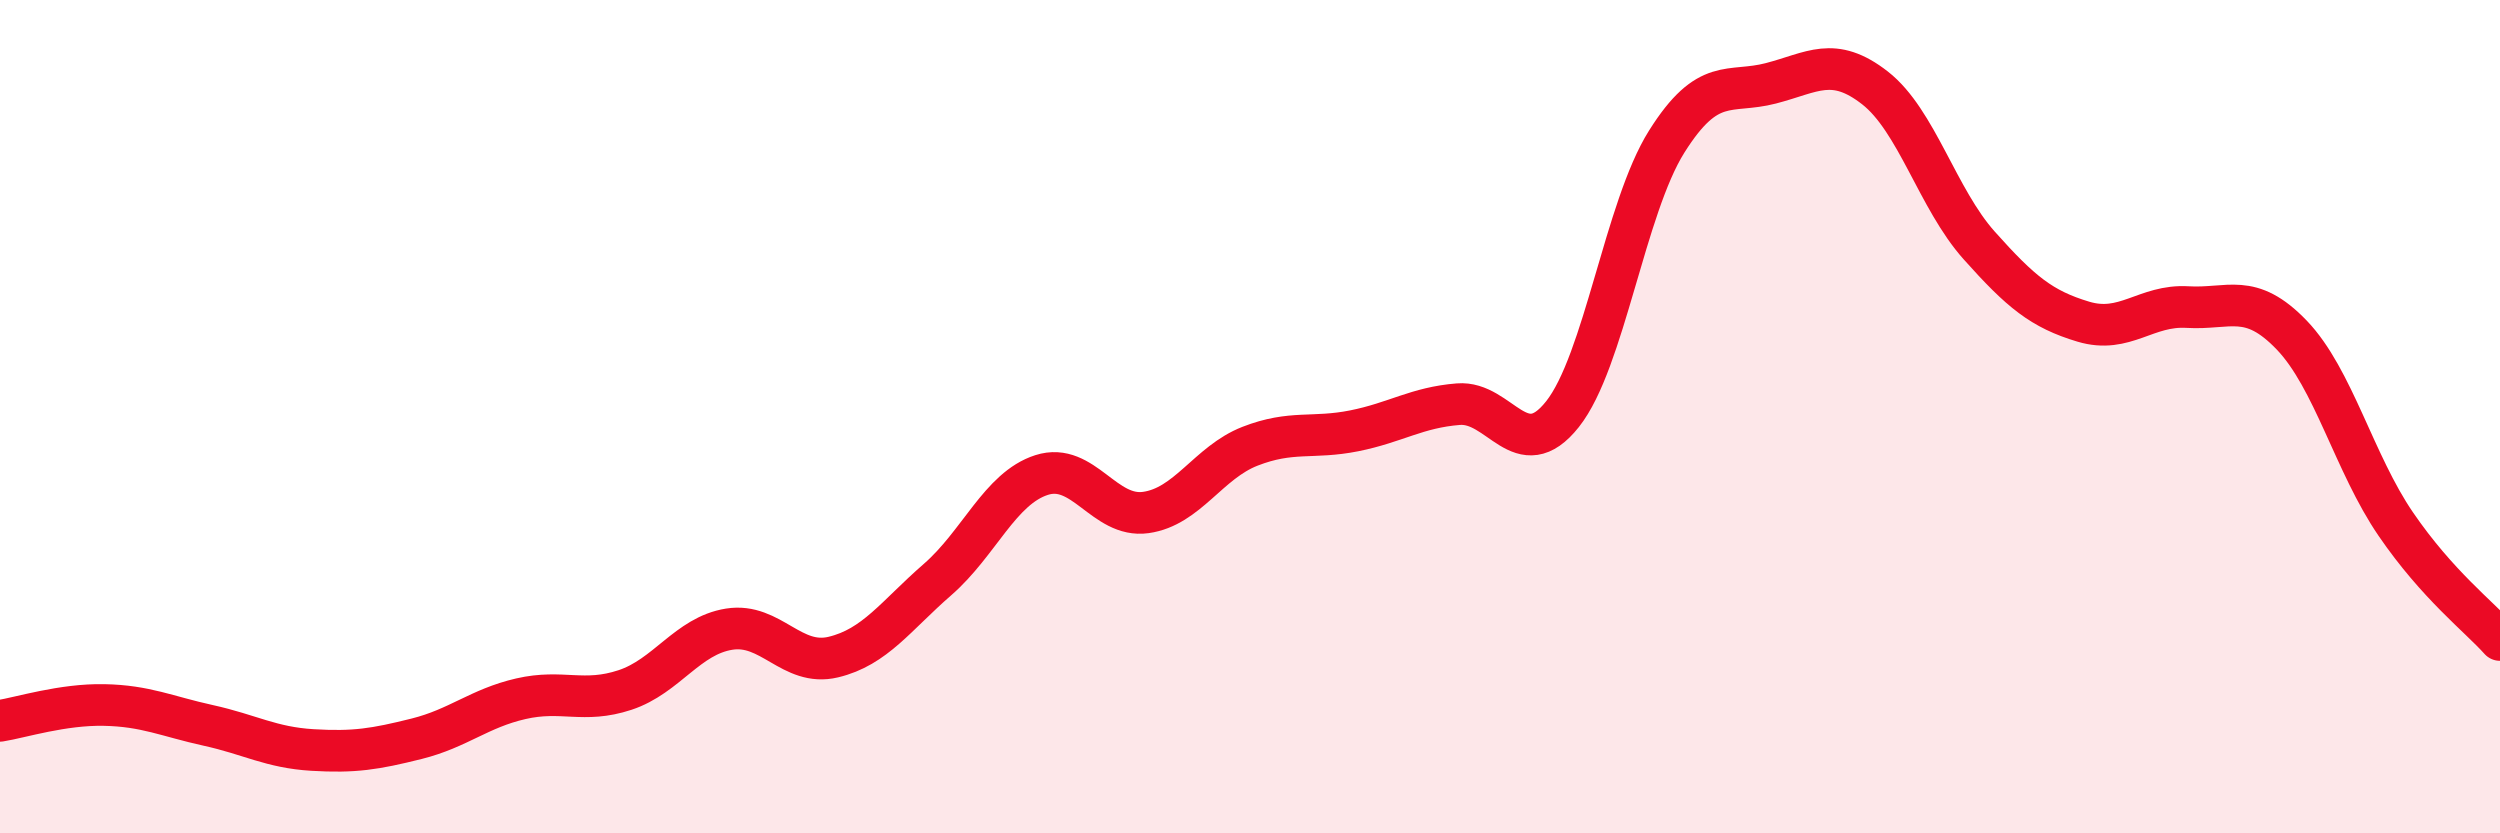
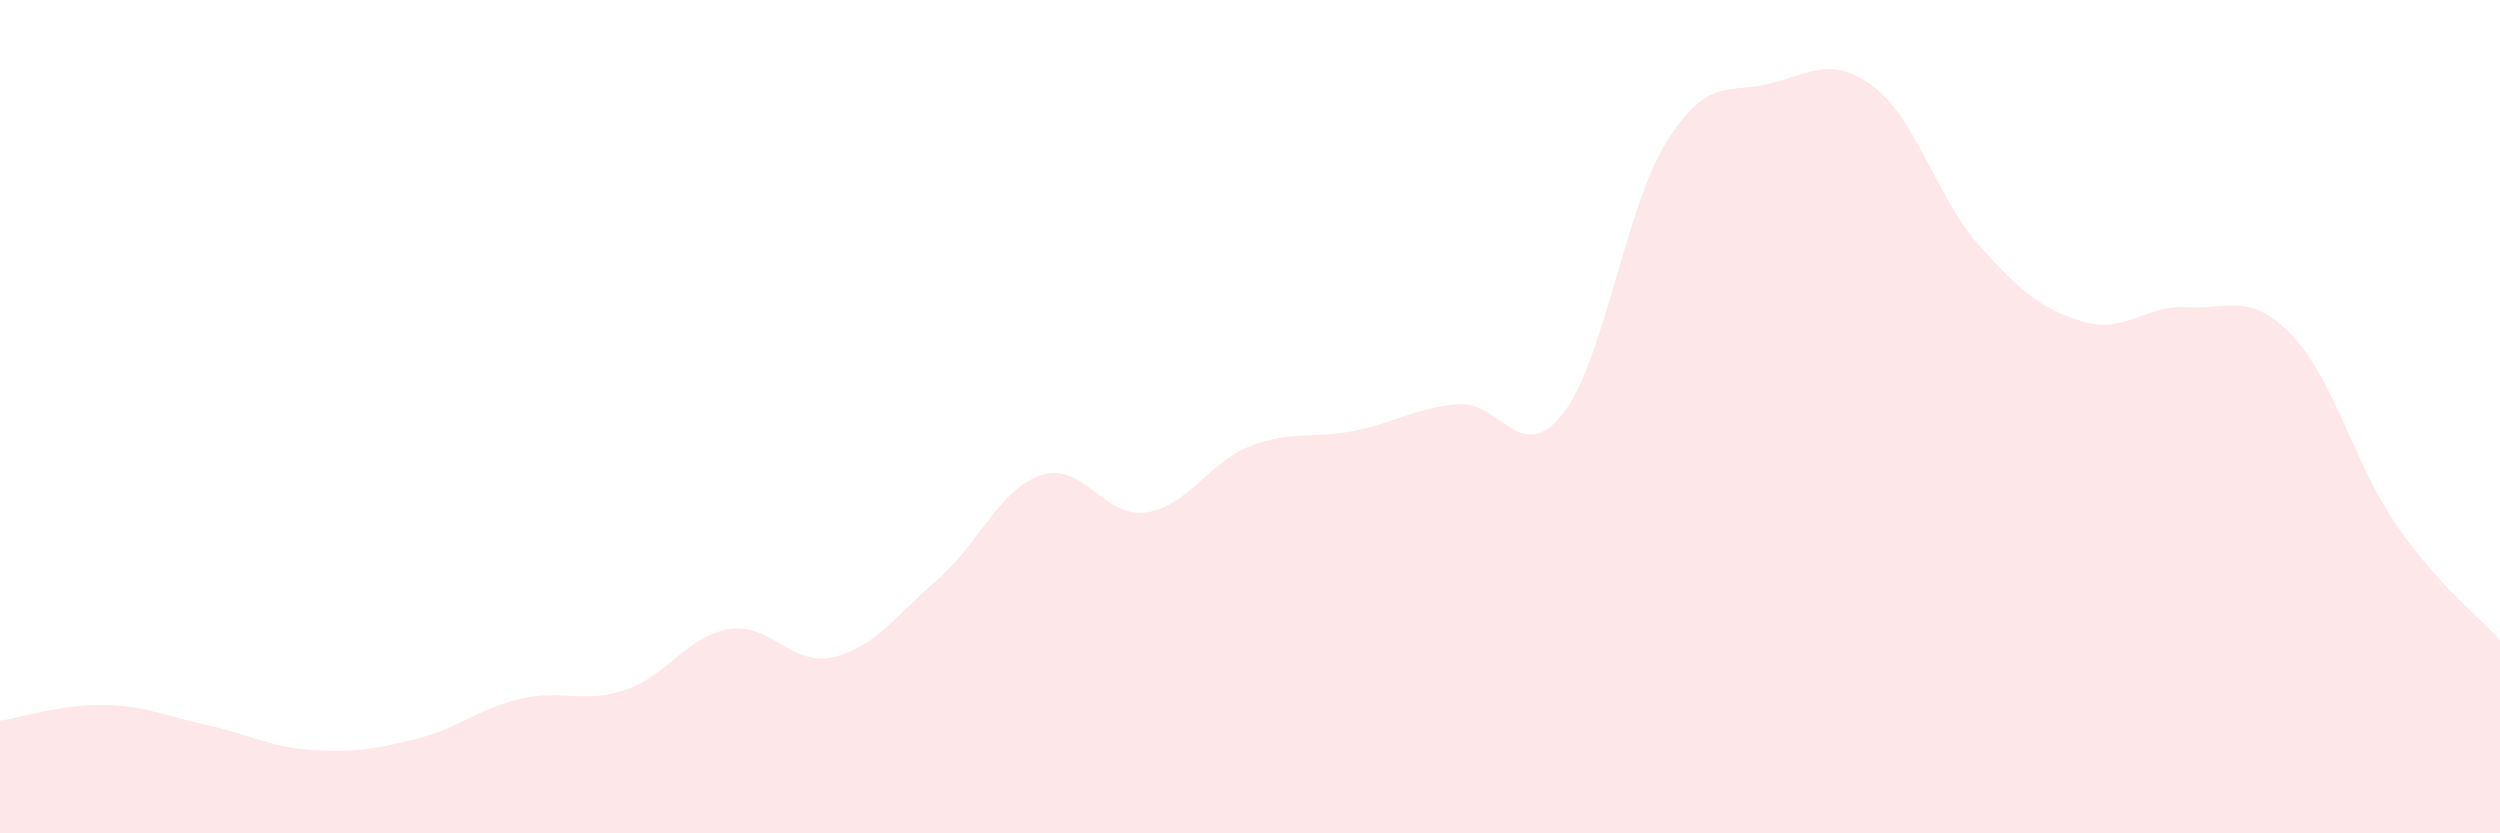
<svg xmlns="http://www.w3.org/2000/svg" width="60" height="20" viewBox="0 0 60 20">
  <path d="M 0,17.3 C 0.5,17.22 1.5,16.9 2.5,16.92 C 3.5,16.94 4,17.19 5,17.41 C 6,17.63 6.5,17.94 7.5,18 C 8.5,18.06 9,17.98 10,17.73 C 11,17.48 11.5,17 12.5,16.77 C 13.5,16.54 14,16.89 15,16.56 C 16,16.23 16.5,15.26 17.5,15.1 C 18.5,14.94 19,16.01 20,15.77 C 21,15.53 21.5,14.78 22.5,13.91 C 23.5,13.04 24,11.72 25,11.4 C 26,11.08 26.5,12.44 27.5,12.3 C 28.5,12.16 29,11.1 30,10.71 C 31,10.32 31.5,10.54 32.5,10.34 C 33.5,10.14 34,9.78 35,9.7 C 36,9.62 36.5,11.2 37.5,9.94 C 38.5,8.68 39,4.99 40,3.4 C 41,1.81 41.5,2.26 42.5,2 C 43.5,1.74 44,1.33 45,2.11 C 46,2.89 46.5,4.77 47.5,5.89 C 48.5,7.01 49,7.42 50,7.72 C 51,8.02 51.5,7.31 52.5,7.37 C 53.5,7.43 54,7 55,8.04 C 56,9.08 56.5,11.12 57.5,12.58 C 58.5,14.04 59.5,14.8 60,15.36L60 20L0 20Z" fill="#EB0A25" opacity="0.1" stroke-linecap="round" stroke-linejoin="round" />
-   <path d="M 0,17.3 C 0.5,17.22 1.5,16.9 2.5,16.92 C 3.5,16.94 4,17.19 5,17.41 C 6,17.63 6.5,17.94 7.5,18 C 8.5,18.06 9,17.98 10,17.73 C 11,17.48 11.5,17 12.5,16.77 C 13.5,16.54 14,16.89 15,16.56 C 16,16.23 16.5,15.26 17.5,15.1 C 18.5,14.94 19,16.01 20,15.77 C 21,15.53 21.5,14.78 22.5,13.91 C 23.5,13.04 24,11.72 25,11.4 C 26,11.08 26.5,12.44 27.5,12.3 C 28.5,12.16 29,11.1 30,10.71 C 31,10.32 31.5,10.54 32.5,10.34 C 33.5,10.14 34,9.78 35,9.7 C 36,9.62 36.5,11.2 37.5,9.94 C 38.5,8.68 39,4.99 40,3.4 C 41,1.81 41.5,2.26 42.5,2 C 43.5,1.74 44,1.33 45,2.11 C 46,2.89 46.5,4.77 47.5,5.89 C 48.5,7.01 49,7.42 50,7.72 C 51,8.02 51.5,7.31 52.5,7.37 C 53.5,7.43 54,7 55,8.04 C 56,9.08 56.5,11.12 57.5,12.58 C 58.5,14.04 59.5,14.8 60,15.36" stroke="#EB0A25" stroke-width="1" fill="none" stroke-linecap="round" stroke-linejoin="round" />
</svg>